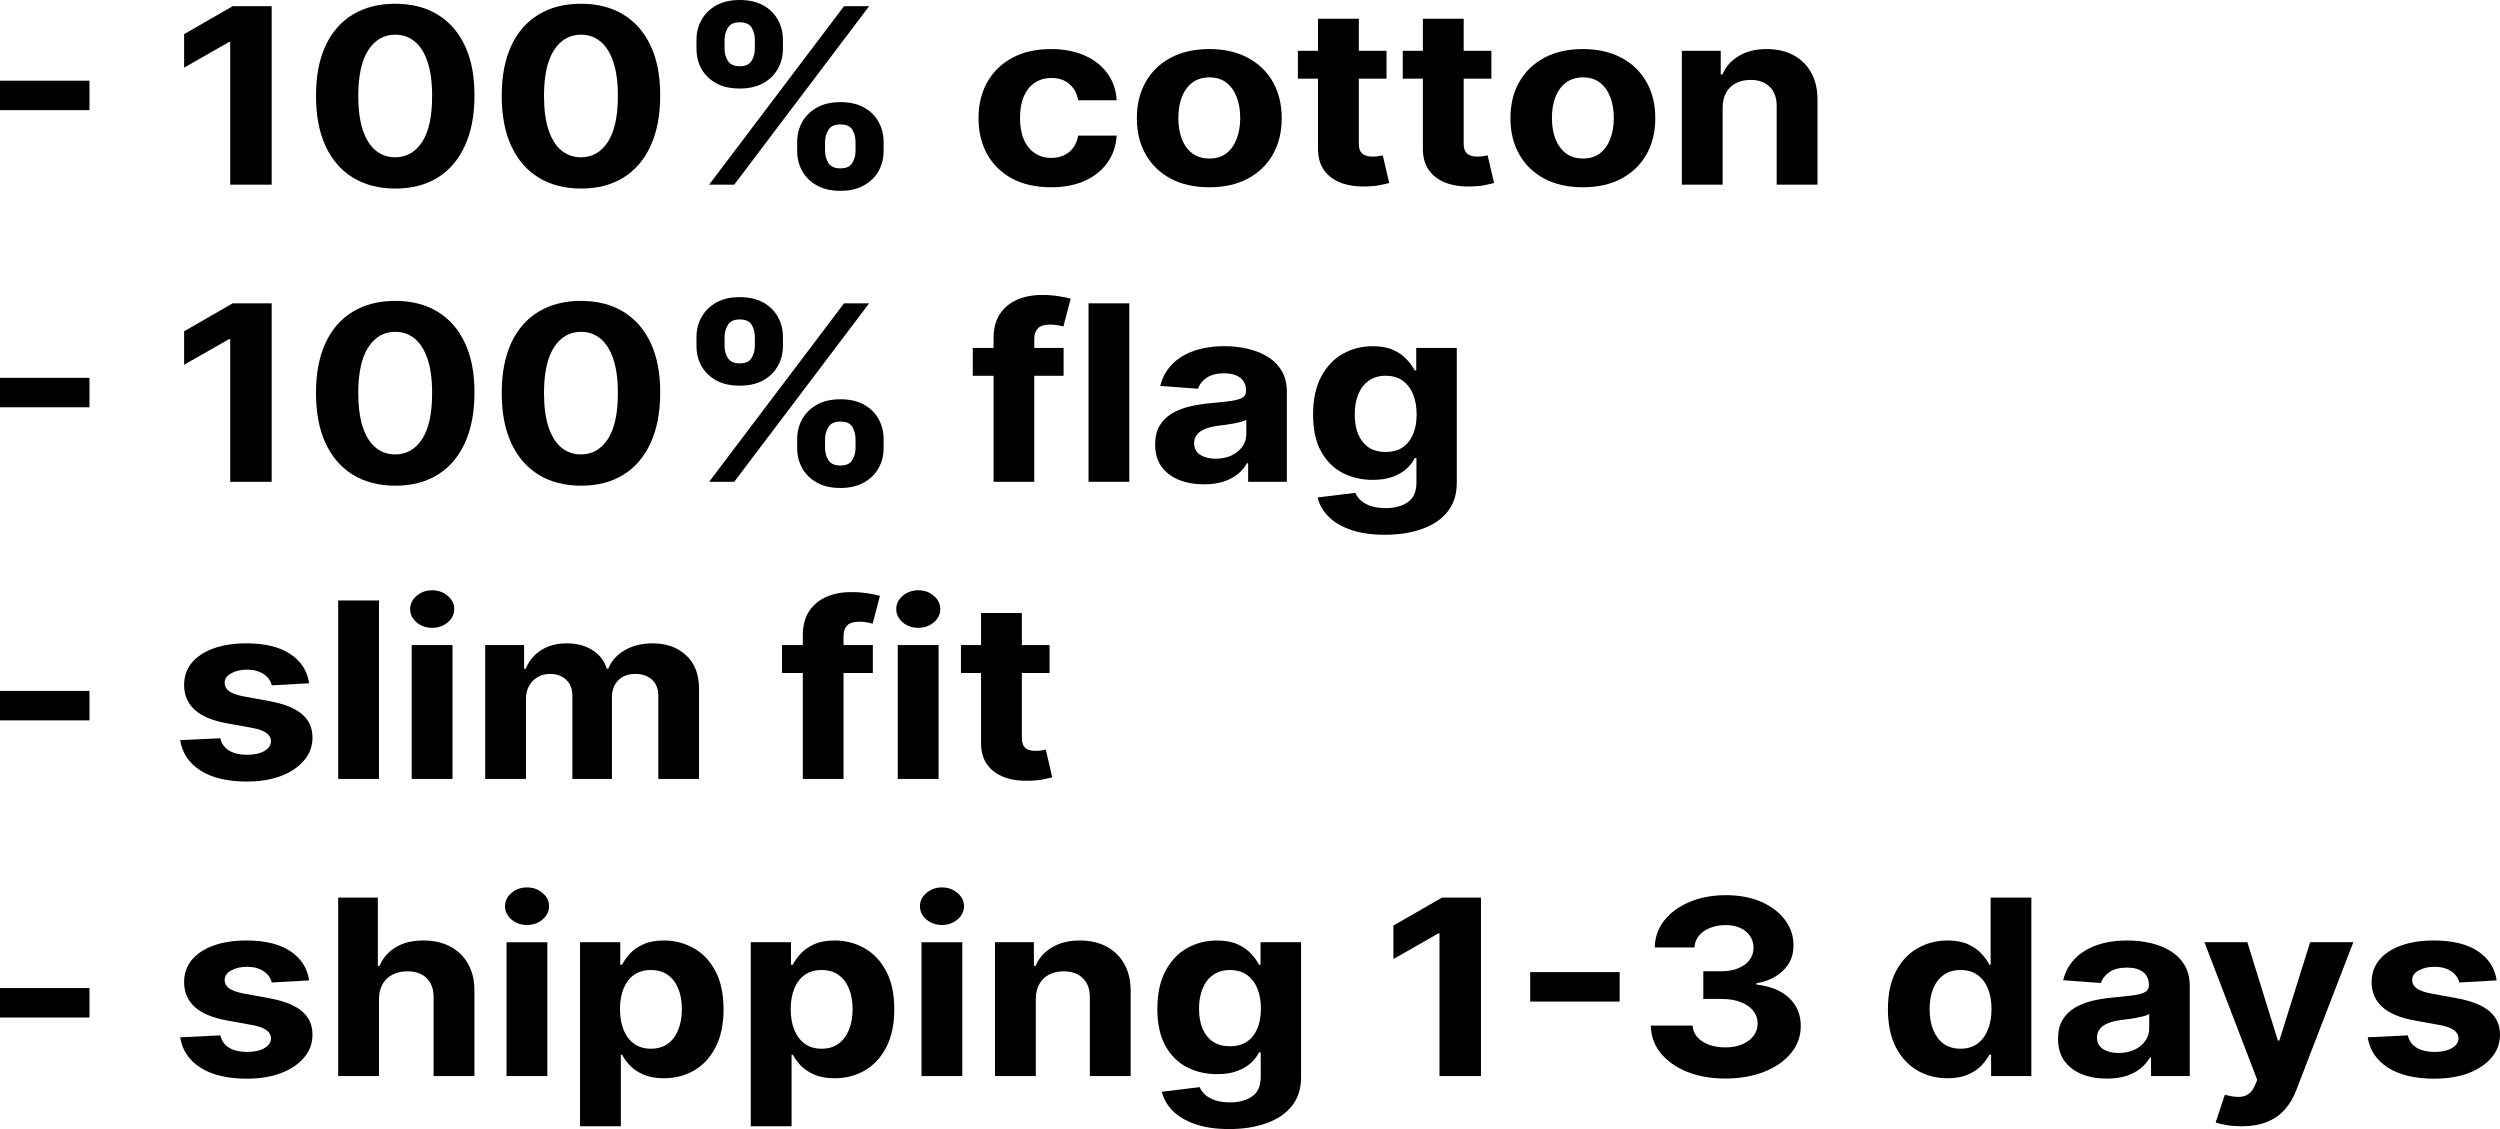
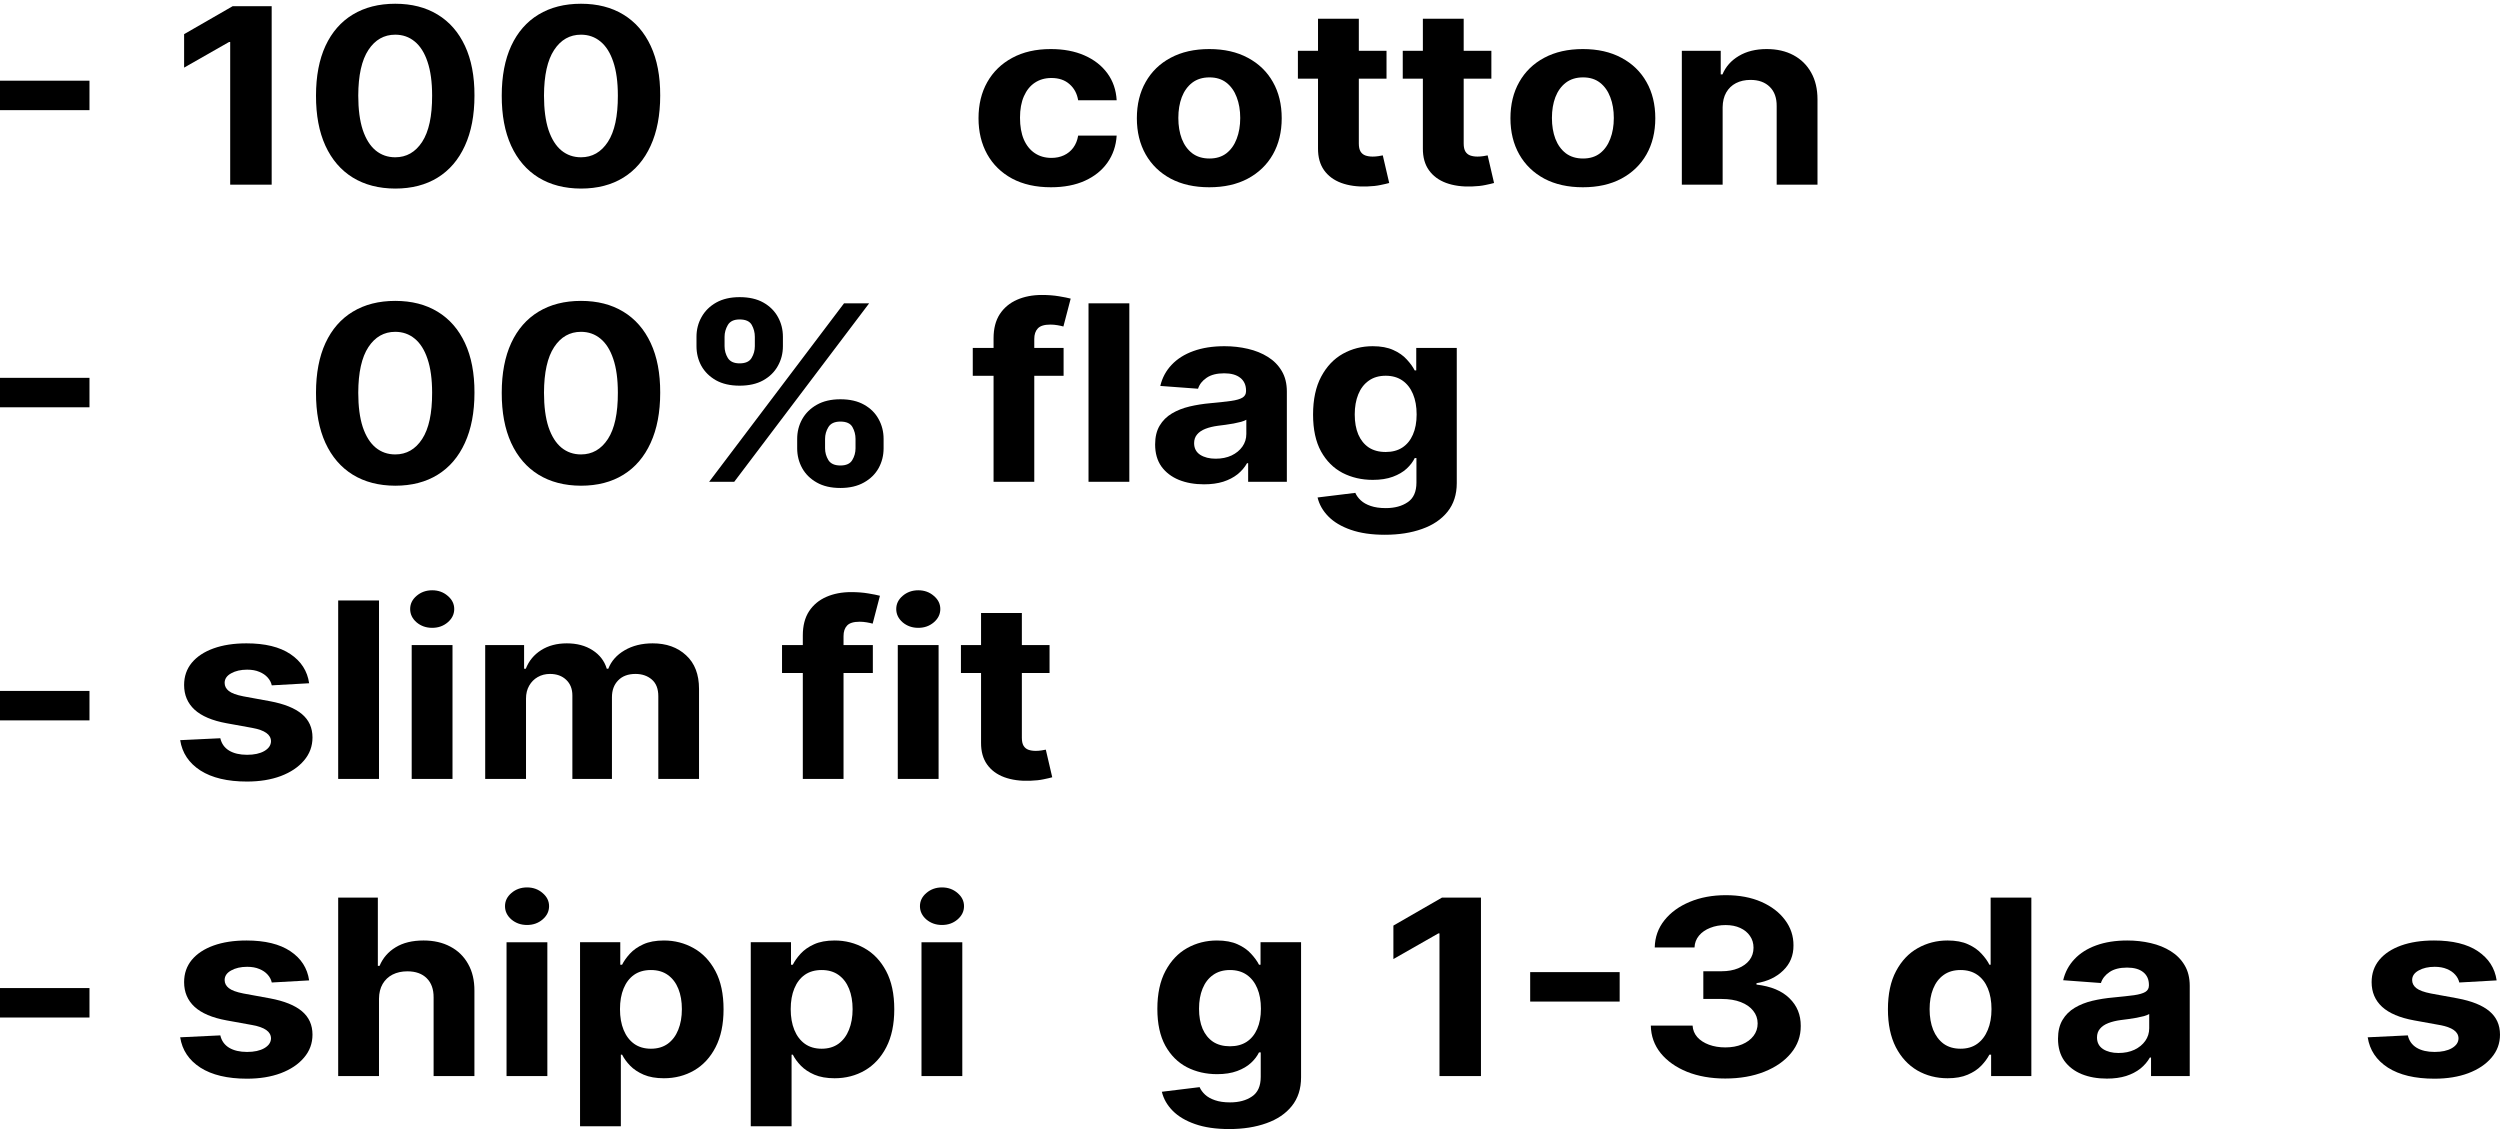
<svg xmlns="http://www.w3.org/2000/svg" width="3297" height="1489" viewBox="0 0 3297 1489" fill="none">
  <path d="M3292.58 1292.95L3243.3 1295.71C3242.46 1291.88 3240.65 1288.43 3237.87 1285.36C3235.09 1282.22 3231.43 1279.73 3226.88 1277.89C3222.41 1275.98 3217.06 1275.02 3210.83 1275.02C3202.49 1275.02 3195.46 1276.63 3189.73 1279.85C3184 1282.99 3181.14 1287.2 3181.14 1292.49C3181.14 1296.7 3182.99 1300.27 3186.7 1303.18C3190.41 1306.09 3196.77 1308.42 3205.78 1310.19L3240.9 1316.62C3259.77 1320.15 3273.84 1325.82 3283.1 1333.63C3292.37 1341.44 3297 1351.71 3297 1364.43C3297 1376 3293.25 1386.15 3285.75 1394.88C3278.34 1403.62 3268.15 1410.43 3255.18 1415.34C3242.29 1420.16 3227.43 1422.58 3210.58 1422.58C3184.89 1422.58 3164.42 1417.71 3149.17 1407.98C3134.01 1398.18 3125.13 1384.85 3122.52 1367.99L3175.45 1365.46C3177.05 1372.59 3180.93 1378.03 3187.08 1381.78C3193.23 1385.46 3201.1 1387.3 3210.71 1387.3C3220.14 1387.3 3227.72 1385.65 3233.45 1382.36C3239.26 1378.98 3242.21 1374.66 3242.29 1369.37C3242.21 1364.93 3240.14 1361.29 3236.1 1358.45C3232.06 1355.54 3225.82 1353.32 3217.4 1351.79L3183.79 1345.7C3164.84 1342.25 3150.73 1336.27 3141.47 1327.77C3132.29 1319.27 3127.7 1308.42 3127.7 1295.25C3127.7 1283.91 3131.07 1274.14 3137.8 1265.94C3144.63 1257.75 3154.19 1251.43 3166.48 1246.98C3178.87 1242.54 3193.35 1240.32 3209.95 1240.32C3234.46 1240.32 3253.75 1245.03 3267.81 1254.45C3281.96 1263.87 3290.22 1276.71 3292.58 1292.95Z" fill="black" />
-   <path d="M2955.87 1485.32C2949.05 1485.32 2942.65 1484.82 2936.67 1483.83C2930.77 1482.91 2925.88 1481.72 2922.01 1480.26L2934.14 1443.72C2940.46 1445.48 2946.14 1446.44 2951.2 1446.59C2956.33 1446.75 2960.76 1445.67 2964.46 1443.38C2968.25 1441.08 2971.33 1437.17 2973.68 1431.65L2976.84 1424.18L2907.23 1242.61H2963.83L3004.01 1372.24H3006.03L3046.59 1242.61H3103.57L3028.14 1438.2C3024.52 1447.7 3019.59 1455.98 3013.36 1463.03C3007.21 1470.15 2999.42 1475.63 2989.98 1479.46C2980.55 1483.37 2969.18 1485.32 2955.87 1485.32Z" fill="black" />
  <path d="M2778.53 1422.46C2766.15 1422.46 2755.12 1420.51 2745.43 1416.6C2735.75 1412.62 2728.08 1406.76 2722.44 1399.02C2716.88 1391.2 2714.1 1381.47 2714.1 1369.83C2714.1 1360.02 2716.08 1351.79 2720.04 1345.12C2723.99 1338.46 2729.39 1333.09 2736.21 1329.03C2743.03 1324.97 2750.78 1321.91 2759.46 1319.84C2768.22 1317.77 2777.4 1316.32 2787 1315.47C2798.29 1314.4 2807.38 1313.4 2814.29 1312.49C2821.2 1311.49 2826.21 1310.03 2829.33 1308.12C2832.44 1306.2 2834 1303.37 2834 1299.61V1298.92C2834 1291.65 2831.47 1286.02 2826.42 1282.03C2821.45 1278.05 2814.37 1276.06 2805.19 1276.06C2795.51 1276.06 2787.8 1278.01 2782.07 1281.92C2776.34 1285.75 2772.55 1290.57 2770.7 1296.4L2720.92 1292.72C2723.45 1281.99 2728.42 1272.72 2735.83 1264.91C2743.24 1257.02 2752.8 1250.97 2764.51 1246.75C2776.3 1242.46 2789.95 1240.32 2805.45 1240.32C2816.23 1240.32 2826.55 1241.47 2836.4 1243.76C2846.34 1246.06 2855.14 1249.62 2862.81 1254.45C2870.56 1259.28 2876.66 1265.48 2881.13 1273.07C2885.59 1280.58 2887.82 1289.58 2887.82 1300.07V1419.13H2836.78V1394.65H2835.26C2832.15 1400.17 2827.98 1405.03 2822.76 1409.25C2817.53 1413.38 2811.26 1416.64 2803.93 1419.01C2796.6 1421.31 2788.14 1422.46 2778.53 1422.46ZM2793.95 1388.68C2801.87 1388.68 2808.86 1387.26 2814.92 1384.42C2820.99 1381.51 2825.75 1377.61 2829.2 1372.7C2832.65 1367.8 2834.38 1362.24 2834.38 1356.04V1337.31C2832.69 1338.3 2830.38 1339.22 2827.43 1340.07C2824.57 1340.83 2821.32 1341.56 2817.7 1342.25C2814.08 1342.86 2810.46 1343.44 2806.84 1343.97C2803.21 1344.43 2799.93 1344.85 2796.98 1345.24C2790.66 1346.08 2785.15 1347.42 2780.43 1349.26C2775.71 1351.1 2772.05 1353.59 2769.44 1356.73C2766.83 1359.79 2765.52 1363.62 2765.52 1368.22C2765.52 1374.89 2768.17 1379.98 2773.48 1383.5C2778.87 1386.95 2785.69 1388.68 2793.95 1388.68Z" fill="black" />
  <path d="M2568.52 1422C2553.78 1422 2540.43 1418.55 2528.47 1411.66C2516.59 1404.68 2507.16 1394.46 2500.17 1380.97C2493.26 1367.41 2489.8 1350.79 2489.8 1331.1C2489.8 1310.87 2493.38 1294.06 2500.54 1280.65C2507.7 1267.17 2517.22 1257.09 2529.1 1250.43C2541.06 1243.68 2554.16 1240.31 2568.39 1240.31C2579.26 1240.31 2588.31 1242 2595.56 1245.37C2602.88 1248.66 2608.78 1252.8 2613.24 1257.78C2617.79 1262.68 2621.25 1267.51 2623.61 1272.26H2625.25V1183.77H2678.94V1419.13H2625.88V1390.86H2623.61C2621.08 1395.76 2617.5 1400.62 2612.87 1405.45C2608.32 1410.2 2602.38 1414.15 2595.05 1417.29C2587.81 1420.43 2578.96 1422 2568.52 1422ZM2585.58 1383.04C2594.25 1383.04 2601.58 1380.9 2607.56 1376.61C2613.62 1372.24 2618.26 1366.15 2621.46 1358.33C2624.74 1350.52 2626.38 1341.36 2626.38 1330.87C2626.38 1320.37 2624.78 1311.26 2621.58 1303.52C2618.38 1295.78 2613.75 1289.8 2607.69 1285.59C2601.62 1281.38 2594.25 1279.27 2585.58 1279.27C2576.73 1279.27 2569.28 1281.45 2563.21 1285.82C2557.15 1290.19 2552.56 1296.24 2549.44 1303.98C2546.32 1311.72 2544.77 1320.68 2544.77 1330.87C2544.77 1341.13 2546.32 1350.21 2549.44 1358.1C2552.64 1365.92 2557.23 1372.05 2563.21 1376.49C2569.28 1380.86 2576.73 1383.04 2585.58 1383.04Z" fill="black" />
  <path d="M2275.27 1422.35C2256.4 1422.35 2239.6 1419.4 2224.86 1413.5C2210.2 1407.52 2198.62 1399.32 2190.12 1388.91C2181.69 1378.41 2177.35 1366.31 2177.1 1352.59H2232.19C2232.53 1358.34 2234.59 1363.39 2238.38 1367.76C2242.25 1372.05 2247.39 1375.38 2253.79 1377.76C2260.2 1380.13 2267.4 1381.32 2275.4 1381.32C2283.74 1381.32 2291.11 1379.98 2297.51 1377.3C2303.91 1374.62 2308.92 1370.9 2312.54 1366.15C2316.17 1361.4 2317.98 1355.92 2317.98 1349.72C2317.98 1343.44 2316.04 1337.88 2312.17 1333.06C2308.38 1328.15 2302.9 1324.32 2295.74 1321.56C2288.67 1318.81 2280.24 1317.43 2270.47 1317.43H2246.34V1280.88H2270.47C2278.73 1280.88 2286.01 1279.58 2292.33 1276.98C2298.73 1274.37 2303.7 1270.77 2307.24 1266.17C2310.78 1261.5 2312.54 1256.06 2312.54 1249.85C2312.54 1243.96 2310.99 1238.78 2307.87 1234.34C2304.84 1229.82 2300.54 1226.3 2294.98 1223.77C2289.51 1221.24 2283.11 1219.98 2275.78 1219.98C2268.37 1219.98 2261.58 1221.2 2255.44 1223.65C2249.29 1226.03 2244.36 1229.44 2240.65 1233.88C2236.95 1238.32 2234.97 1243.53 2234.72 1249.51H2182.28C2182.53 1235.95 2186.79 1224 2195.04 1213.66C2203.3 1203.31 2214.42 1195.23 2228.4 1189.41C2242.46 1183.51 2258.34 1180.56 2276.03 1180.56C2293.89 1180.56 2309.51 1183.51 2322.91 1189.41C2336.3 1195.31 2346.7 1203.27 2354.11 1213.31C2361.61 1223.27 2365.32 1234.46 2365.23 1246.87C2365.32 1260.04 2360.81 1271.04 2351.71 1279.85C2342.7 1288.66 2330.95 1294.25 2316.46 1296.63V1298.46C2335.5 1300.69 2349.99 1306.7 2359.92 1316.51C2369.95 1326.24 2374.92 1338.42 2374.83 1353.05C2374.92 1366.46 2370.66 1378.37 2362.07 1388.79C2353.56 1399.21 2341.81 1407.41 2326.82 1413.38C2311.83 1419.36 2294.65 1422.35 2275.27 1422.35Z" fill="black" />
  <path d="M2136.01 1282.03V1320.87H2018V1282.03H2136.01Z" fill="black" />
  <path d="M1953.09 1183.77V1419.13H1898.38V1231H1896.86L1837.61 1264.79V1220.66L1901.66 1183.77H1953.09Z" fill="black" />
  <path d="M1620.96 1489C1603.52 1489 1588.57 1486.82 1576.1 1482.45C1563.72 1478.16 1553.87 1472.3 1546.54 1464.87C1539.21 1457.44 1534.45 1449.08 1532.26 1439.81L1582.04 1433.72C1583.56 1437.25 1585.96 1440.54 1589.24 1443.61C1592.53 1446.67 1596.87 1449.12 1602.26 1450.96C1607.73 1452.88 1614.39 1453.83 1622.22 1453.83C1633.93 1453.83 1643.57 1451.23 1651.15 1446.02C1658.82 1440.89 1662.65 1432.27 1662.65 1420.16V1387.87H1660.38C1658.02 1392.77 1654.48 1397.41 1649.76 1401.78C1645.05 1406.14 1638.98 1409.71 1631.57 1412.46C1624.16 1415.22 1615.31 1416.6 1605.04 1416.6C1590.47 1416.6 1577.2 1413.54 1565.24 1407.41C1553.36 1401.2 1543.89 1391.74 1536.81 1379.02C1529.82 1366.23 1526.32 1350.06 1526.32 1330.53C1526.32 1310.53 1529.9 1293.83 1537.06 1280.42C1544.22 1267.02 1553.74 1256.98 1565.62 1250.31C1577.58 1243.65 1590.68 1240.32 1604.91 1240.32C1615.78 1240.32 1624.87 1242 1632.2 1245.37C1639.53 1248.67 1645.43 1252.8 1649.89 1257.78C1654.44 1262.69 1657.93 1267.51 1660.38 1272.26H1662.4V1242.61H1715.84V1420.85C1715.84 1435.87 1711.8 1448.43 1703.71 1458.55C1695.63 1468.66 1684.43 1476.24 1670.11 1481.3C1655.87 1486.43 1639.49 1489 1620.96 1489ZM1622.09 1379.83C1630.77 1379.83 1638.1 1377.87 1644.08 1373.97C1650.14 1369.98 1654.78 1364.31 1657.98 1356.96C1661.26 1349.53 1662.9 1340.64 1662.9 1330.3C1662.9 1319.95 1661.3 1310.99 1658.1 1303.41C1654.9 1295.75 1650.27 1289.81 1644.21 1285.59C1638.14 1281.38 1630.77 1279.27 1622.09 1279.27C1613.25 1279.27 1605.8 1281.46 1599.73 1285.82C1593.67 1290.11 1589.08 1296.09 1585.96 1303.75C1582.84 1311.41 1581.28 1320.26 1581.28 1330.3C1581.28 1340.49 1582.84 1349.3 1585.96 1356.73C1589.16 1364.08 1593.75 1369.79 1599.73 1373.85C1605.8 1377.84 1613.25 1379.83 1622.09 1379.83Z" fill="black" />
-   <path d="M1366.02 1317.08V1419.13H1312.2V1242.61H1363.49V1273.76H1365.77C1370.06 1263.49 1377.26 1255.37 1387.37 1249.4C1397.48 1243.34 1409.73 1240.32 1424.14 1240.32C1437.61 1240.32 1449.37 1243 1459.39 1248.36C1469.41 1253.72 1477.2 1261.38 1482.76 1271.34C1488.32 1281.23 1491.1 1293.03 1491.1 1306.74V1419.13H1437.28V1315.47C1437.36 1304.67 1434.33 1296.24 1428.18 1290.19C1422.03 1284.06 1413.57 1281 1402.79 1281C1395.54 1281 1389.14 1282.41 1383.58 1285.25C1378.11 1288.08 1373.81 1292.22 1370.69 1297.66C1367.66 1303.02 1366.1 1309.5 1366.02 1317.08Z" fill="black" />
  <path d="M1215.26 1419.13V1242.62H1269.08V1419.13H1215.26ZM1242.29 1219.86C1234.29 1219.86 1227.43 1217.45 1221.7 1212.62C1216.06 1207.72 1213.23 1201.86 1213.23 1195.04C1213.23 1188.3 1216.06 1182.51 1221.7 1177.69C1227.43 1172.78 1234.29 1170.33 1242.29 1170.33C1250.3 1170.33 1257.12 1172.78 1262.76 1177.69C1268.49 1182.51 1271.35 1188.3 1271.35 1195.04C1271.35 1201.86 1268.49 1207.72 1262.76 1212.62C1257.12 1217.45 1250.3 1219.86 1242.29 1219.86Z" fill="black" />
  <path d="M990.105 1485.32V1242.61H1043.17V1272.26H1045.57C1047.93 1267.51 1051.34 1262.69 1055.81 1257.78C1060.35 1252.8 1066.25 1248.67 1073.49 1245.37C1080.82 1242 1089.92 1240.32 1100.78 1240.32C1114.94 1240.32 1127.99 1243.69 1139.95 1250.43C1151.91 1257.09 1161.47 1267.17 1168.63 1280.65C1175.79 1294.06 1179.37 1310.88 1179.37 1331.1C1179.37 1350.79 1175.88 1367.42 1168.89 1380.98C1161.98 1394.46 1152.54 1404.69 1140.58 1411.66C1128.71 1418.55 1115.4 1422 1100.66 1422C1090.21 1422 1081.33 1420.43 1074 1417.29C1066.76 1414.15 1060.82 1410.2 1056.18 1405.45C1051.55 1400.63 1048.01 1395.76 1045.57 1390.86H1043.93V1485.32H990.105ZM1042.79 1330.87C1042.79 1341.37 1044.39 1350.52 1047.59 1358.34C1050.79 1366.15 1055.43 1372.24 1061.49 1376.61C1067.56 1380.9 1074.93 1383.05 1083.6 1383.05C1092.36 1383.05 1099.77 1380.86 1105.84 1376.49C1111.9 1372.05 1116.49 1365.92 1119.61 1358.11C1122.81 1350.22 1124.41 1341.14 1124.41 1330.87C1124.41 1320.68 1122.85 1311.72 1119.74 1303.98C1116.62 1296.24 1112.03 1290.19 1105.96 1285.82C1099.9 1281.46 1092.45 1279.27 1083.6 1279.27C1074.84 1279.27 1067.43 1281.38 1061.36 1285.59C1055.38 1289.81 1050.79 1295.78 1047.59 1303.52C1044.39 1311.26 1042.79 1320.38 1042.79 1330.87Z" fill="black" />
  <path d="M764.957 1485.32V1242.61H818.022V1272.26H820.423C822.781 1267.51 826.193 1262.69 830.657 1257.78C835.206 1252.8 841.102 1248.67 848.345 1245.37C855.674 1242 864.771 1240.32 875.636 1240.32C889.787 1240.32 902.843 1243.69 914.803 1250.43C926.764 1257.09 936.324 1267.17 943.484 1280.65C950.644 1294.06 954.223 1310.88 954.223 1331.1C954.223 1350.79 950.728 1367.42 943.737 1380.98C936.83 1394.46 927.396 1404.69 915.435 1411.66C903.559 1418.55 890.25 1422 875.51 1422C865.065 1422 856.179 1420.43 848.851 1417.29C841.607 1414.15 835.669 1410.2 831.036 1405.45C826.403 1400.63 822.866 1395.76 820.423 1390.86H818.78V1485.32H764.957ZM817.643 1330.87C817.643 1341.37 819.244 1350.52 822.445 1358.34C825.645 1366.15 830.278 1372.24 836.343 1376.61C842.407 1380.9 849.777 1383.05 858.453 1383.05C867.213 1383.05 874.625 1380.86 880.69 1376.49C886.755 1372.05 891.345 1365.92 894.462 1358.11C897.663 1350.22 899.263 1341.14 899.263 1330.87C899.263 1320.68 897.705 1311.72 894.588 1303.98C891.472 1296.24 886.881 1290.19 880.816 1285.82C874.752 1281.46 867.297 1279.27 858.453 1279.27C849.693 1279.27 842.281 1281.38 836.216 1285.59C830.236 1289.81 825.645 1295.78 822.445 1303.52C819.244 1311.26 817.643 1320.38 817.643 1330.87Z" fill="black" />
  <path d="M668.022 1419.13V1242.62H721.845V1419.13H668.022ZM695.06 1219.86C687.058 1219.86 680.193 1217.45 674.465 1212.62C668.822 1207.72 666 1201.86 666 1195.04C666 1188.3 668.822 1182.51 674.465 1177.69C680.193 1172.78 687.058 1170.33 695.06 1170.33C703.062 1170.33 709.884 1172.78 715.528 1177.69C721.255 1182.51 724.119 1188.3 724.119 1195.04C724.119 1201.86 721.255 1207.72 715.528 1212.62C709.884 1217.45 703.062 1219.86 695.06 1219.86Z" fill="black" />
  <path d="M499.82 1317.08V1419.13H445.996V1183.77H498.303V1273.75H500.578C504.958 1263.34 512.033 1255.18 521.804 1249.28C531.574 1243.3 543.83 1240.31 558.57 1240.31C572.047 1240.31 583.798 1242.99 593.821 1248.36C603.929 1253.64 611.762 1261.27 617.321 1271.23C622.965 1281.11 625.744 1292.95 625.66 1306.74V1419.13H571.837V1315.47C571.921 1304.59 568.889 1296.13 562.74 1290.07C556.675 1284.02 548.168 1280.99 537.218 1280.99C529.89 1280.99 523.404 1282.41 517.761 1285.25C512.201 1288.08 507.821 1292.22 504.621 1297.66C501.504 1303.02 499.904 1309.49 499.82 1317.08Z" fill="black" />
  <path d="M407.687 1292.95L358.412 1295.71C357.57 1291.88 355.759 1288.43 352.979 1285.36C350.199 1282.22 346.535 1279.73 341.987 1277.89C337.523 1275.98 332.174 1275.02 325.941 1275.02C317.602 1275.02 310.569 1276.63 304.841 1279.85C299.113 1282.99 296.25 1287.2 296.25 1292.49C296.25 1296.7 298.103 1300.27 301.809 1303.18C305.515 1306.09 311.874 1308.42 320.887 1310.19L356.011 1316.62C374.879 1320.15 388.945 1325.82 398.211 1333.63C407.476 1341.44 412.109 1351.71 412.109 1364.43C412.109 1376 408.361 1386.15 400.864 1394.88C393.452 1403.62 383.26 1410.43 370.288 1415.34C357.401 1420.16 342.534 1422.58 325.688 1422.58C299.998 1422.58 279.53 1417.71 264.284 1407.98C249.122 1398.18 240.236 1384.85 237.625 1367.99L290.564 1365.46C292.164 1372.59 296.039 1378.03 302.188 1381.78C308.337 1385.46 316.212 1387.3 325.815 1387.3C335.248 1387.3 342.829 1385.65 348.557 1382.36C354.369 1378.98 357.317 1374.66 357.401 1369.37C357.317 1364.93 355.253 1361.29 351.21 1358.45C347.167 1355.54 340.934 1353.32 332.511 1351.79L298.903 1345.7C279.951 1342.25 265.842 1336.27 256.577 1327.77C247.396 1319.27 242.805 1308.42 242.805 1295.25C242.805 1283.91 246.174 1274.14 252.913 1265.94C259.736 1257.75 269.296 1251.43 281.593 1246.98C293.975 1242.54 308.463 1240.32 325.056 1240.32C349.568 1240.32 368.856 1245.03 382.923 1254.45C397.074 1263.87 405.328 1276.71 407.687 1292.95Z" fill="black" />
  <path d="M118.007 1303.06V1341.9H0V1303.06H118.007Z" fill="black" />
  <path d="M1384.15 850.743V887.517H1267.28V850.743H1384.15ZM1293.81 808.453H1347.63V973.016C1347.63 977.536 1348.39 981.061 1349.91 983.589C1351.42 986.04 1353.53 987.764 1356.22 988.76C1359 989.756 1362.21 990.254 1365.83 990.254C1368.35 990.254 1370.88 990.063 1373.41 989.679C1375.93 989.22 1377.87 988.875 1379.22 988.645L1387.69 1025.07C1384.99 1025.84 1381.2 1026.72 1376.31 1027.72C1371.43 1028.79 1365.49 1029.44 1358.5 1029.67C1345.53 1030.13 1334.16 1028.56 1324.39 1024.96C1314.7 1021.36 1307.16 1015.77 1301.77 1008.18C1296.38 1000.6 1293.73 991.02 1293.81 979.452V808.453Z" fill="black" />
  <path d="M1183.99 1027.26V850.745H1237.81V1027.26H1183.99ZM1211.02 827.991C1203.02 827.991 1196.16 825.577 1190.43 820.751C1184.79 815.848 1181.96 809.987 1181.96 803.168C1181.96 796.427 1184.79 790.642 1190.43 785.816C1196.16 780.913 1203.02 778.461 1211.02 778.461C1219.03 778.461 1225.85 780.913 1231.49 785.816C1237.22 790.642 1240.08 796.427 1240.08 803.168C1240.08 809.987 1237.22 815.848 1231.49 820.751C1225.85 825.577 1219.03 827.991 1211.02 827.991Z" fill="black" />
  <path d="M1151.11 850.74V887.513H1031.34V850.74H1151.11ZM1058.75 1027.25V837.984C1058.75 825.189 1061.49 814.579 1066.97 806.151C1072.52 797.724 1080.11 791.403 1089.71 787.19C1099.31 782.976 1110.22 780.869 1122.43 780.869C1130.69 780.869 1138.22 781.444 1145.05 782.593C1151.95 783.742 1157.09 784.776 1160.46 785.696L1150.86 822.47C1148.75 821.857 1146.14 821.282 1143.03 820.746C1139.99 820.21 1136.88 819.941 1133.68 819.941C1125.76 819.941 1120.24 821.627 1117.12 824.998C1114.01 828.292 1112.45 832.927 1112.45 838.903V1027.25H1058.75Z" fill="black" />
  <path d="M639.875 1027.26V850.744H691.172V881.887H693.446C697.489 871.544 704.227 863.385 713.661 857.409C723.095 851.433 734.382 848.445 747.522 848.445C760.83 848.445 772.159 851.472 781.509 857.524C790.859 863.5 797.092 871.62 800.208 881.887H802.23C806.188 871.774 813.348 863.691 823.709 857.639C834.153 851.51 846.493 848.445 860.728 848.445C878.838 848.445 893.536 853.693 904.823 864.189C916.194 874.608 921.879 889.395 921.879 908.548V1027.26H868.182V918.201C868.182 908.394 865.319 901.04 859.591 896.136C853.863 891.233 846.704 888.782 838.112 888.782C828.341 888.782 820.718 891.616 815.243 897.286C809.768 902.878 807.031 910.271 807.031 919.465V1027.26H754.85V917.166C754.85 908.509 752.112 901.614 746.637 896.481C741.247 891.348 734.129 888.782 725.285 888.782C719.305 888.782 713.914 890.161 709.113 892.919C704.396 895.6 700.647 899.392 697.868 904.296C695.088 909.122 693.698 914.792 693.698 921.304V1027.26H639.875Z" fill="black" />
  <path d="M542.94 1027.26V850.745H596.763V1027.26H542.94ZM569.978 827.991C561.976 827.991 555.111 825.577 549.383 820.751C543.74 815.848 540.918 809.987 540.918 803.168C540.918 796.427 543.74 790.642 549.383 785.816C555.111 780.913 561.976 778.461 569.978 778.461C577.979 778.461 584.802 780.913 590.446 785.816C596.173 790.642 599.037 796.427 599.037 803.168C599.037 809.987 596.173 815.848 590.446 820.751C584.802 825.577 577.979 827.991 569.978 827.991Z" fill="black" />
  <path d="M499.82 791.9V1027.25H445.996V791.9H499.82Z" fill="black" />
  <path d="M407.687 901.078L358.412 903.836C357.57 900.005 355.759 896.558 352.979 893.493C350.199 890.352 346.535 887.862 341.987 886.024C337.523 884.108 332.174 883.151 325.941 883.151C317.602 883.151 310.569 884.76 304.841 887.977C299.113 891.118 296.25 895.332 296.25 900.618C296.25 904.832 298.103 908.394 301.809 911.306C305.515 914.217 311.874 916.554 320.887 918.316L356.011 924.751C374.879 928.275 388.945 933.945 398.211 941.759C407.476 949.574 412.109 959.84 412.109 972.557C412.109 984.126 408.361 994.277 400.864 1003.01C393.452 1011.74 383.26 1018.56 370.288 1023.47C357.401 1028.29 342.534 1030.71 325.688 1030.71C299.998 1030.71 279.53 1025.84 264.284 1016.11C249.122 1006.3 240.236 992.974 237.625 976.12L290.564 973.591C292.164 980.716 296.039 986.156 302.188 989.91C308.337 993.587 316.212 995.426 325.815 995.426C335.248 995.426 342.829 993.779 348.557 990.484C354.369 987.114 357.317 982.785 357.401 977.499C357.317 973.055 355.253 969.416 351.21 966.581C347.167 963.67 340.934 961.448 332.511 959.916L298.903 953.825C279.951 950.378 265.842 944.402 256.577 935.898C247.396 927.394 242.805 916.554 242.805 903.376C242.805 892.038 246.174 882.27 252.913 874.072C259.736 865.875 269.296 859.554 281.593 855.111C293.975 850.667 308.463 848.445 325.056 848.445C349.568 848.445 368.856 853.157 382.923 862.58C397.074 872.004 405.328 884.836 407.687 901.078Z" fill="black" />
  <path d="M118.007 911.191V950.034H0V911.191H118.007Z" fill="black" />
  <path d="M1826.3 705.256C1808.87 705.256 1793.91 703.072 1781.45 698.705C1769.07 694.415 1759.21 688.554 1751.88 681.123C1744.56 673.691 1739.8 665.341 1737.61 656.071L1787.39 649.98C1788.9 653.504 1791.3 656.798 1794.59 659.863C1797.87 662.927 1802.21 665.379 1807.6 667.218C1813.08 669.133 1819.73 670.091 1827.56 670.091C1839.27 670.091 1848.92 667.486 1856.5 662.276C1864.16 657.143 1868 648.524 1868 636.42V604.127H1865.72C1863.36 609.031 1859.83 613.666 1855.11 618.033C1850.39 622.399 1844.33 625.962 1836.91 628.72C1829.5 631.478 1820.66 632.857 1810.38 632.857C1795.81 632.857 1782.54 629.793 1770.58 623.664C1758.71 617.458 1749.23 607.996 1742.15 595.279C1735.16 582.484 1731.67 566.319 1731.67 546.783C1731.67 526.787 1735.25 510.086 1742.41 496.679C1749.57 483.272 1759.09 473.235 1770.96 466.57C1782.92 459.905 1796.02 456.572 1810.26 456.572C1821.12 456.572 1830.22 458.258 1837.55 461.629C1844.87 464.923 1850.77 469.06 1855.23 474.04C1859.78 478.943 1863.28 483.77 1865.72 488.52H1867.74V458.871H1921.19V637.109C1921.19 652.125 1917.14 664.689 1909.06 674.802C1900.97 684.915 1889.77 692.5 1875.45 697.556C1861.21 702.689 1844.83 705.256 1826.3 705.256ZM1827.44 596.083C1836.11 596.083 1843.44 594.13 1849.42 590.222C1855.49 586.238 1860.12 580.569 1863.32 573.214C1866.61 565.783 1868.25 556.896 1868.25 546.553C1868.25 536.211 1866.65 527.247 1863.45 519.662C1860.25 512.001 1855.61 506.064 1849.55 501.85C1843.48 497.636 1836.11 495.53 1827.44 495.53C1818.59 495.53 1811.14 497.713 1805.08 502.08C1799.01 506.37 1794.42 512.346 1791.3 520.007C1788.19 527.668 1786.63 536.517 1786.63 546.553C1786.63 556.743 1788.19 565.553 1791.3 572.985C1794.5 580.339 1799.09 586.047 1805.08 590.107C1811.14 594.091 1818.59 596.083 1827.44 596.083Z" fill="black" />
  <path d="M1587.82 638.718C1575.43 638.718 1564.4 636.764 1554.71 632.857C1545.03 628.873 1537.36 623.012 1531.72 615.275C1526.16 607.46 1523.38 597.73 1523.38 586.085C1523.38 576.279 1525.36 568.043 1529.32 561.378C1533.28 554.713 1538.67 549.35 1545.49 545.289C1552.31 541.229 1560.06 538.164 1568.74 536.096C1577.5 534.027 1586.68 532.572 1596.28 531.729C1607.57 530.656 1616.66 529.66 1623.57 528.741C1630.48 527.745 1635.49 526.289 1638.61 524.374C1641.72 522.459 1643.28 519.624 1643.28 515.87V515.181C1643.28 507.902 1640.75 502.271 1635.7 498.288C1630.73 494.304 1623.66 492.312 1614.47 492.312C1604.79 492.312 1597.08 494.265 1591.35 498.173C1585.63 502.003 1581.84 506.83 1579.98 512.652L1530.2 508.975C1532.73 498.249 1537.7 488.979 1545.11 481.165C1552.52 473.274 1562.08 467.221 1573.79 463.008C1585.58 458.717 1599.23 456.572 1614.73 456.572C1625.51 456.572 1635.83 457.721 1645.68 460.02C1655.62 462.318 1664.42 465.881 1672.09 470.707C1679.84 475.534 1685.94 481.739 1690.41 489.324C1694.87 496.832 1697.1 505.834 1697.1 516.33V635.385H1646.06V610.908H1644.54C1641.43 616.424 1637.26 621.289 1632.04 625.502C1626.81 629.639 1620.54 632.895 1613.21 635.27C1605.88 637.569 1597.42 638.718 1587.82 638.718ZM1603.23 604.932C1611.15 604.932 1618.14 603.515 1624.2 600.68C1630.27 597.769 1635.03 593.861 1638.48 588.958C1641.93 584.055 1643.66 578.501 1643.66 572.295V553.563C1641.98 554.559 1639.66 555.479 1636.71 556.321C1633.85 557.088 1630.6 557.815 1626.98 558.505C1623.36 559.118 1619.74 559.692 1616.12 560.229C1612.5 560.688 1609.21 561.11 1606.26 561.493C1599.94 562.335 1594.43 563.676 1589.71 565.515C1584.99 567.354 1581.33 569.843 1578.72 572.985C1576.11 576.049 1574.8 579.88 1574.8 584.476C1574.8 591.142 1577.46 596.236 1582.76 599.761C1588.15 603.208 1594.98 604.932 1603.23 604.932Z" fill="black" />
  <path d="M1489.36 400.029V635.382H1435.54V400.029H1489.36Z" fill="black" />
  <path d="M1402.67 458.868V495.642H1282.89V458.868H1402.67ZM1310.31 635.383V446.113C1310.31 433.318 1313.05 422.707 1318.52 414.28C1324.08 405.853 1331.66 399.532 1341.26 395.319C1350.86 391.105 1361.77 388.998 1373.99 388.998C1382.24 388.998 1389.78 389.573 1396.6 390.722C1403.51 391.871 1408.65 392.905 1412.02 393.825L1402.41 430.599C1400.31 429.986 1397.7 429.411 1394.58 428.875C1391.55 428.338 1388.43 428.07 1385.23 428.07C1377.31 428.07 1371.8 429.756 1368.68 433.127C1365.56 436.421 1364 441.056 1364 447.032V635.383H1310.31Z" fill="black" />
  <path d="M1051.32 591.254V578.843C1051.32 569.42 1053.51 560.763 1057.89 552.872C1062.36 544.904 1068.8 538.545 1077.22 533.795C1085.73 528.969 1096.09 526.555 1108.3 526.555C1120.69 526.555 1131.09 528.93 1139.51 533.68C1148.02 538.43 1154.42 544.789 1158.72 552.757C1163.1 560.648 1165.29 569.343 1165.29 578.843V591.254C1165.29 600.678 1163.1 609.373 1158.72 617.341C1154.34 625.232 1147.89 631.553 1139.38 636.303C1130.88 641.129 1120.52 643.542 1108.3 643.542C1095.92 643.542 1085.52 641.129 1077.1 636.303C1068.67 631.553 1062.27 625.232 1057.89 617.341C1053.51 609.373 1051.32 600.678 1051.32 591.254ZM1088.09 578.843V591.254C1088.09 596.694 1089.52 601.827 1092.38 606.654C1095.33 611.48 1100.64 613.893 1108.3 613.893C1115.97 613.893 1121.19 611.518 1123.97 606.769C1126.83 602.019 1128.27 596.847 1128.27 591.254V578.843C1128.27 573.251 1126.92 568.041 1124.22 563.214C1121.53 558.388 1116.22 555.975 1108.3 555.975C1100.72 555.975 1095.46 558.388 1092.51 563.214C1089.56 568.041 1088.09 573.251 1088.09 578.843ZM918.531 456.57V444.159C918.531 434.659 920.763 425.964 925.228 418.072C929.692 410.105 936.136 403.746 944.559 398.996C953.066 394.246 963.342 391.871 975.387 391.871C987.853 391.871 998.298 394.246 1006.72 398.996C1015.14 403.746 1021.55 410.105 1025.93 418.072C1030.31 425.964 1032.5 434.659 1032.5 444.159V456.57C1032.5 466.07 1030.26 474.766 1025.8 482.657C1021.42 490.548 1014.98 496.868 1006.47 501.618C998.045 506.292 987.685 508.628 975.387 508.628C963.089 508.628 952.687 506.253 944.18 501.503C935.756 496.677 929.355 490.356 924.975 482.542C920.679 474.651 918.531 465.993 918.531 456.57ZM955.551 444.159V456.57C955.551 462.163 956.983 467.334 959.846 472.084C962.795 476.834 967.975 479.209 975.387 479.209C983.136 479.209 988.401 476.834 991.18 472.084C994.044 467.334 995.476 462.163 995.476 456.57V444.159C995.476 438.566 994.128 433.357 991.433 428.53C988.738 423.703 983.389 421.29 975.387 421.29C967.89 421.29 962.71 423.742 959.846 428.645C956.983 433.548 955.551 438.719 955.551 444.159ZM935.209 635.383L1113.1 400.03H1146.21L968.312 635.383H935.209Z" fill="black" />
  <path d="M766.189 640.556C744.457 640.48 725.758 635.615 710.091 625.962C694.508 616.309 682.505 602.327 674.082 584.017C665.744 565.706 661.616 543.68 661.7 517.938C661.7 492.273 665.87 470.401 674.209 452.32C682.632 434.24 694.635 420.488 710.217 411.064C725.884 401.564 744.541 396.814 766.189 396.814C787.836 396.814 806.451 401.564 822.034 411.064C837.701 420.564 849.746 434.354 858.169 452.435C866.592 470.439 870.761 492.273 870.677 517.938C870.677 543.757 866.465 565.821 858.042 584.131C849.703 602.442 837.743 616.424 822.16 626.077C806.577 635.73 787.92 640.556 766.189 640.556ZM766.189 599.301C781.013 599.301 792.848 592.521 801.692 578.96C810.536 565.4 814.916 545.059 814.832 517.938C814.832 500.088 812.81 485.225 808.767 473.35C804.809 461.475 799.165 452.55 791.837 446.574C784.593 440.598 776.044 437.611 766.189 437.611C751.448 437.611 739.656 444.314 730.812 457.721C721.968 471.128 717.503 491.201 717.419 517.938C717.419 536.019 719.398 551.112 723.357 563.216C727.4 575.244 733.086 584.285 740.414 590.337C747.742 596.313 756.334 599.301 766.189 599.301Z" fill="black" />
  <path d="M521.236 640.556C499.504 640.48 480.805 635.615 465.138 625.962C449.555 616.309 437.552 602.327 429.129 584.017C420.79 565.706 416.663 543.68 416.747 517.938C416.747 492.273 420.917 470.401 429.256 452.32C437.679 434.24 449.682 420.488 465.264 411.064C480.931 401.564 499.588 396.814 521.236 396.814C542.883 396.814 561.498 401.564 577.081 411.064C592.747 420.564 604.792 434.354 613.216 452.435C621.639 470.439 625.808 492.273 625.724 517.938C625.724 543.757 621.512 565.821 613.089 584.131C604.75 602.442 592.79 616.424 577.207 626.077C561.624 635.73 542.967 640.556 521.236 640.556ZM521.236 599.301C536.06 599.301 547.895 592.521 556.739 578.96C565.583 565.4 569.963 545.059 569.879 517.938C569.879 500.088 567.857 485.225 563.814 473.35C559.855 461.475 554.212 452.55 546.884 446.574C539.64 440.598 531.091 437.611 521.236 437.611C506.495 437.611 494.703 444.314 485.859 457.721C477.014 471.128 472.55 491.201 472.466 517.938C472.466 536.019 474.445 551.112 478.404 563.216C482.447 575.244 488.133 584.285 495.461 590.337C502.789 596.313 511.381 599.301 521.236 599.301Z" fill="black" />
-   <path d="M358.285 400.029V635.382H303.577V447.261H302.061L242.805 481.047V436.918L306.862 400.029H358.285Z" fill="black" />
  <path d="M118.007 498.289V537.132H0V498.289H118.007Z" fill="black" />
  <path d="M2271.82 141.467V243.514H2218V66.999H2269.3V98.142H2271.57C2275.87 87.876 2283.07 79.755 2293.18 73.78C2303.28 67.727 2315.54 64.701 2329.94 64.701C2343.42 64.701 2355.17 67.383 2365.19 72.746C2375.22 78.108 2383.01 85.769 2388.57 95.729C2394.13 105.612 2396.91 117.41 2396.91 131.124V243.514H2343.08V139.858C2343.17 129.055 2340.13 120.628 2333.99 114.576C2327.84 108.447 2319.37 105.382 2308.59 105.382C2301.35 105.382 2294.94 106.8 2289.39 109.634C2283.91 112.469 2279.61 116.606 2276.5 122.045C2273.47 127.408 2271.91 133.882 2271.82 141.467Z" fill="black" />
  <path d="M2087.49 246.962C2067.86 246.962 2050.89 243.169 2036.57 235.585C2022.34 227.924 2011.35 217.275 2003.6 203.638C1995.85 189.924 1991.97 174.027 1991.97 155.946C1991.97 137.713 1995.85 121.777 2003.6 108.14C2011.35 94.427 2022.34 83.778 2036.57 76.193C2050.89 68.532 2067.86 64.701 2087.49 64.701C2107.12 64.701 2124.05 68.532 2138.28 76.193C2152.6 83.778 2163.63 94.427 2171.38 108.14C2179.13 121.777 2183.01 137.713 2183.01 155.946C2183.01 174.027 2179.13 189.924 2171.38 203.638C2163.63 217.275 2152.6 227.924 2138.28 235.585C2124.05 243.169 2107.12 246.962 2087.49 246.962ZM2087.74 209.039C2096.67 209.039 2104.13 206.74 2110.11 202.144C2116.09 197.47 2120.59 191.111 2123.63 183.067C2126.74 175.023 2128.3 165.868 2128.3 155.602C2128.3 145.336 2126.74 136.18 2123.63 128.136C2120.59 120.092 2116.09 113.733 2110.11 109.06C2104.13 104.386 2096.67 102.05 2087.74 102.05C2078.73 102.05 2071.15 104.386 2065 109.06C2058.94 113.733 2054.35 120.092 2051.23 128.136C2048.2 136.18 2046.68 145.336 2046.68 155.602C2046.68 165.868 2048.2 175.023 2051.23 183.067C2054.35 191.111 2058.94 197.47 2065 202.144C2071.15 206.74 2078.73 209.039 2087.74 209.039Z" fill="black" />
  <path d="M1966.82 66.999V103.773H1849.95V66.999H1966.82ZM1876.49 24.709H1930.31V189.272C1930.31 193.792 1931.07 197.316 1932.58 199.845C1934.1 202.296 1936.21 204.02 1938.9 205.016C1941.68 206.012 1944.88 206.51 1948.5 206.51C1951.03 206.51 1953.56 206.318 1956.08 205.935C1958.61 205.476 1960.55 205.131 1961.9 204.901L1970.36 241.33C1967.67 242.096 1963.88 242.977 1958.99 243.973C1954.1 245.046 1948.17 245.697 1941.17 245.927C1928.2 246.387 1916.83 244.816 1907.06 241.215C1897.38 237.614 1889.84 232.022 1884.45 224.437C1879.05 216.853 1876.4 207.276 1876.49 195.708V24.709Z" fill="black" />
  <path d="M1828.54 66.999V103.773H1711.67V66.999H1828.54ZM1738.2 24.709H1792.02V189.272C1792.02 193.792 1792.78 197.316 1794.3 199.845C1795.81 202.296 1797.92 204.02 1800.62 205.016C1803.4 206.012 1806.6 206.51 1810.22 206.51C1812.74 206.51 1815.27 206.318 1817.8 205.935C1820.33 205.476 1822.26 205.131 1823.61 204.901L1832.08 241.33C1829.38 242.096 1825.59 242.977 1820.7 243.973C1815.82 245.046 1809.88 245.697 1802.89 245.927C1789.92 246.387 1778.55 244.816 1768.78 241.215C1759.09 237.614 1751.55 232.022 1746.16 224.437C1740.77 216.853 1738.12 207.276 1738.2 195.708V24.709Z" fill="black" />
  <path d="M1594.8 246.962C1575.18 246.962 1558.2 243.169 1543.89 235.585C1529.65 227.924 1518.66 217.275 1510.91 203.638C1503.16 189.924 1499.29 174.027 1499.29 155.946C1499.29 137.713 1503.16 121.777 1510.91 108.14C1518.66 94.427 1529.65 83.778 1543.89 76.193C1558.2 68.532 1575.18 64.701 1594.8 64.701C1614.43 64.701 1631.36 68.532 1645.59 76.193C1659.91 83.778 1670.95 94.427 1678.7 108.14C1686.45 121.777 1690.32 137.713 1690.32 155.946C1690.32 174.027 1686.45 189.924 1678.7 203.638C1670.95 217.275 1659.91 227.924 1645.59 235.585C1631.36 243.169 1614.43 246.962 1594.8 246.962ZM1595.06 209.039C1603.98 209.039 1611.44 206.74 1617.42 202.144C1623.4 197.47 1627.91 191.111 1630.94 183.067C1634.05 175.023 1635.61 165.868 1635.61 155.602C1635.61 145.336 1634.05 136.18 1630.94 128.136C1627.91 120.092 1623.4 113.733 1617.42 109.06C1611.44 104.386 1603.98 102.05 1595.06 102.05C1586.04 102.05 1578.46 104.386 1572.31 109.06C1566.25 113.733 1561.66 120.092 1558.54 128.136C1555.51 136.18 1553.99 145.336 1553.99 155.602C1553.99 165.868 1555.51 175.023 1558.54 183.067C1561.66 191.111 1566.25 197.47 1572.31 202.144C1578.46 206.74 1586.04 209.039 1595.06 209.039Z" fill="black" />
  <path d="M1385.99 246.962C1366.11 246.962 1349.01 243.131 1334.69 235.47C1320.45 227.732 1309.5 217.006 1301.84 203.293C1294.26 189.579 1290.47 173.797 1290.47 155.946C1290.47 137.866 1294.3 122.007 1301.97 108.37C1309.72 94.657 1320.71 83.969 1334.94 76.308C1349.18 68.57 1366.11 64.701 1385.73 64.701C1402.66 64.701 1417.49 67.498 1430.21 73.09C1442.93 78.683 1452.99 86.536 1460.4 96.648C1467.82 106.761 1471.9 118.636 1472.66 132.273H1421.87C1420.44 123.463 1416.65 116.376 1410.5 111.013C1404.43 105.574 1396.47 102.854 1386.62 102.854C1378.28 102.854 1370.99 104.923 1364.76 109.06C1358.61 113.12 1353.81 119.058 1350.36 126.872C1346.9 134.686 1345.18 144.148 1345.18 155.257C1345.18 166.519 1346.86 176.095 1350.23 183.986C1353.68 191.878 1358.53 197.892 1364.76 202.029C1370.99 206.166 1378.28 208.234 1386.62 208.234C1392.77 208.234 1398.28 207.085 1403.17 204.787C1408.14 202.488 1412.22 199.156 1415.43 194.789C1418.71 190.345 1420.86 185.021 1421.87 178.815H1472.66C1471.82 192.299 1467.77 204.174 1460.53 214.44C1453.37 224.629 1443.47 232.597 1430.84 238.343C1418.2 244.089 1403.25 246.962 1385.99 246.962Z" fill="black" />
-   <path d="M1051.32 199.383V186.972C1051.32 177.549 1053.51 168.892 1057.89 161.001C1062.36 153.033 1068.8 146.674 1077.22 141.924C1085.73 137.098 1096.09 134.684 1108.3 134.684C1120.69 134.684 1131.09 137.059 1139.51 141.809C1148.02 146.559 1154.42 152.918 1158.72 160.886C1163.1 168.777 1165.29 177.472 1165.29 186.972V199.383C1165.29 208.807 1163.1 217.502 1158.72 225.47C1154.34 233.361 1147.89 239.681 1139.38 244.431C1130.88 249.258 1120.52 251.671 1108.3 251.671C1095.92 251.671 1085.52 249.258 1077.1 244.431C1068.67 239.681 1062.27 233.361 1057.89 225.47C1053.51 217.502 1051.32 208.807 1051.32 199.383ZM1088.09 186.972V199.383C1088.09 204.823 1089.52 209.956 1092.38 214.782C1095.33 219.609 1100.64 222.022 1108.3 222.022C1115.97 222.022 1121.19 219.647 1123.97 214.897C1126.83 210.147 1128.27 204.976 1128.27 199.383V186.972C1128.27 181.38 1126.92 176.17 1124.22 171.343C1121.53 166.517 1116.22 164.103 1108.3 164.103C1100.72 164.103 1095.46 166.517 1092.51 171.343C1089.56 176.17 1088.09 181.38 1088.09 186.972ZM918.531 64.699V52.288C918.531 42.788 920.763 34.093 925.228 26.201C929.692 18.234 936.136 11.875 944.559 7.125C953.066 2.375 963.342 0 975.387 0C987.853 0 998.298 2.375 1006.72 7.125C1015.14 11.875 1021.55 18.234 1025.93 26.201C1030.31 34.093 1032.5 42.788 1032.5 52.288V64.699C1032.5 74.199 1030.26 82.894 1025.8 90.785C1021.42 98.677 1014.98 104.997 1006.47 109.747C998.045 114.42 987.685 116.757 975.387 116.757C963.089 116.757 952.687 114.382 944.18 109.632C935.756 104.806 929.355 98.485 924.975 90.671C920.679 82.779 918.531 74.122 918.531 64.699ZM955.551 52.288V64.699C955.551 70.292 956.983 75.463 959.846 80.213C962.795 84.963 967.975 87.338 975.387 87.338C983.136 87.338 988.401 84.963 991.18 80.213C994.044 75.463 995.476 70.292 995.476 64.699V52.288C995.476 46.695 994.128 41.486 991.433 36.659C988.738 31.832 983.389 29.419 975.387 29.419C967.89 29.419 962.71 31.871 959.846 36.774C956.983 41.677 955.551 46.848 955.551 52.288ZM935.209 243.512L1113.1 8.159H1146.21L968.312 243.512H935.209Z" fill="black" />
  <path d="M766.189 248.685C744.457 248.609 725.758 243.744 710.091 234.091C694.508 224.438 682.505 210.456 674.082 192.145C665.744 173.835 661.616 151.809 661.7 126.067C661.7 100.402 665.87 78.529 674.209 60.449C682.632 42.368 694.635 28.617 710.217 19.193C725.884 9.693 744.541 4.943 766.189 4.943C787.836 4.943 806.451 9.693 822.034 19.193C837.701 28.693 849.746 42.483 858.169 60.564C866.592 78.568 870.761 100.402 870.677 126.067C870.677 151.886 866.465 173.95 858.042 192.26C849.703 210.571 837.743 224.552 822.16 234.206C806.577 243.859 787.92 248.685 766.189 248.685ZM766.189 207.43C781.013 207.43 792.848 200.649 801.692 187.089C810.536 173.529 814.916 153.188 814.832 126.067C814.832 108.217 812.81 93.354 808.767 81.479C804.809 69.604 799.165 60.679 791.837 54.703C784.593 48.727 776.044 45.739 766.189 45.739C751.448 45.739 739.656 52.443 730.812 65.85C721.968 79.257 717.503 99.33 717.419 126.067C717.419 144.148 719.398 159.24 723.357 171.345C727.4 183.373 733.086 192.414 740.414 198.466C747.742 204.442 756.334 207.43 766.189 207.43Z" fill="black" />
  <path d="M521.236 248.685C499.504 248.609 480.805 243.744 465.138 234.091C449.555 224.438 437.552 210.456 429.129 192.145C420.79 173.835 416.663 151.809 416.747 126.067C416.747 100.402 420.917 78.529 429.256 60.449C437.679 42.368 449.682 28.617 465.264 19.193C480.931 9.693 499.588 4.943 521.236 4.943C542.883 4.943 561.498 9.693 577.081 19.193C592.747 28.693 604.792 42.483 613.216 60.564C621.639 78.568 625.808 100.402 625.724 126.067C625.724 151.886 621.512 173.95 613.089 192.26C604.75 210.571 592.79 224.552 577.207 234.206C561.624 243.859 542.967 248.685 521.236 248.685ZM521.236 207.43C536.06 207.43 547.895 200.649 556.739 187.089C565.583 173.529 569.963 153.188 569.879 126.067C569.879 108.217 567.857 93.354 563.814 81.479C559.855 69.604 554.212 60.679 546.884 54.703C539.64 48.727 531.091 45.739 521.236 45.739C506.495 45.739 494.703 52.443 485.859 65.85C477.014 79.257 472.55 99.33 472.466 126.067C472.466 144.148 474.445 159.24 478.404 171.345C482.447 183.373 488.133 192.414 495.461 198.466C502.789 204.442 511.381 207.43 521.236 207.43Z" fill="black" />
  <path d="M358.285 8.158V243.511H303.577V55.39H302.061L242.805 89.176V45.047L306.862 8.158H358.285Z" fill="black" />
  <path d="M118.007 106.416V145.258H0V106.416H118.007Z" fill="black" />
</svg>